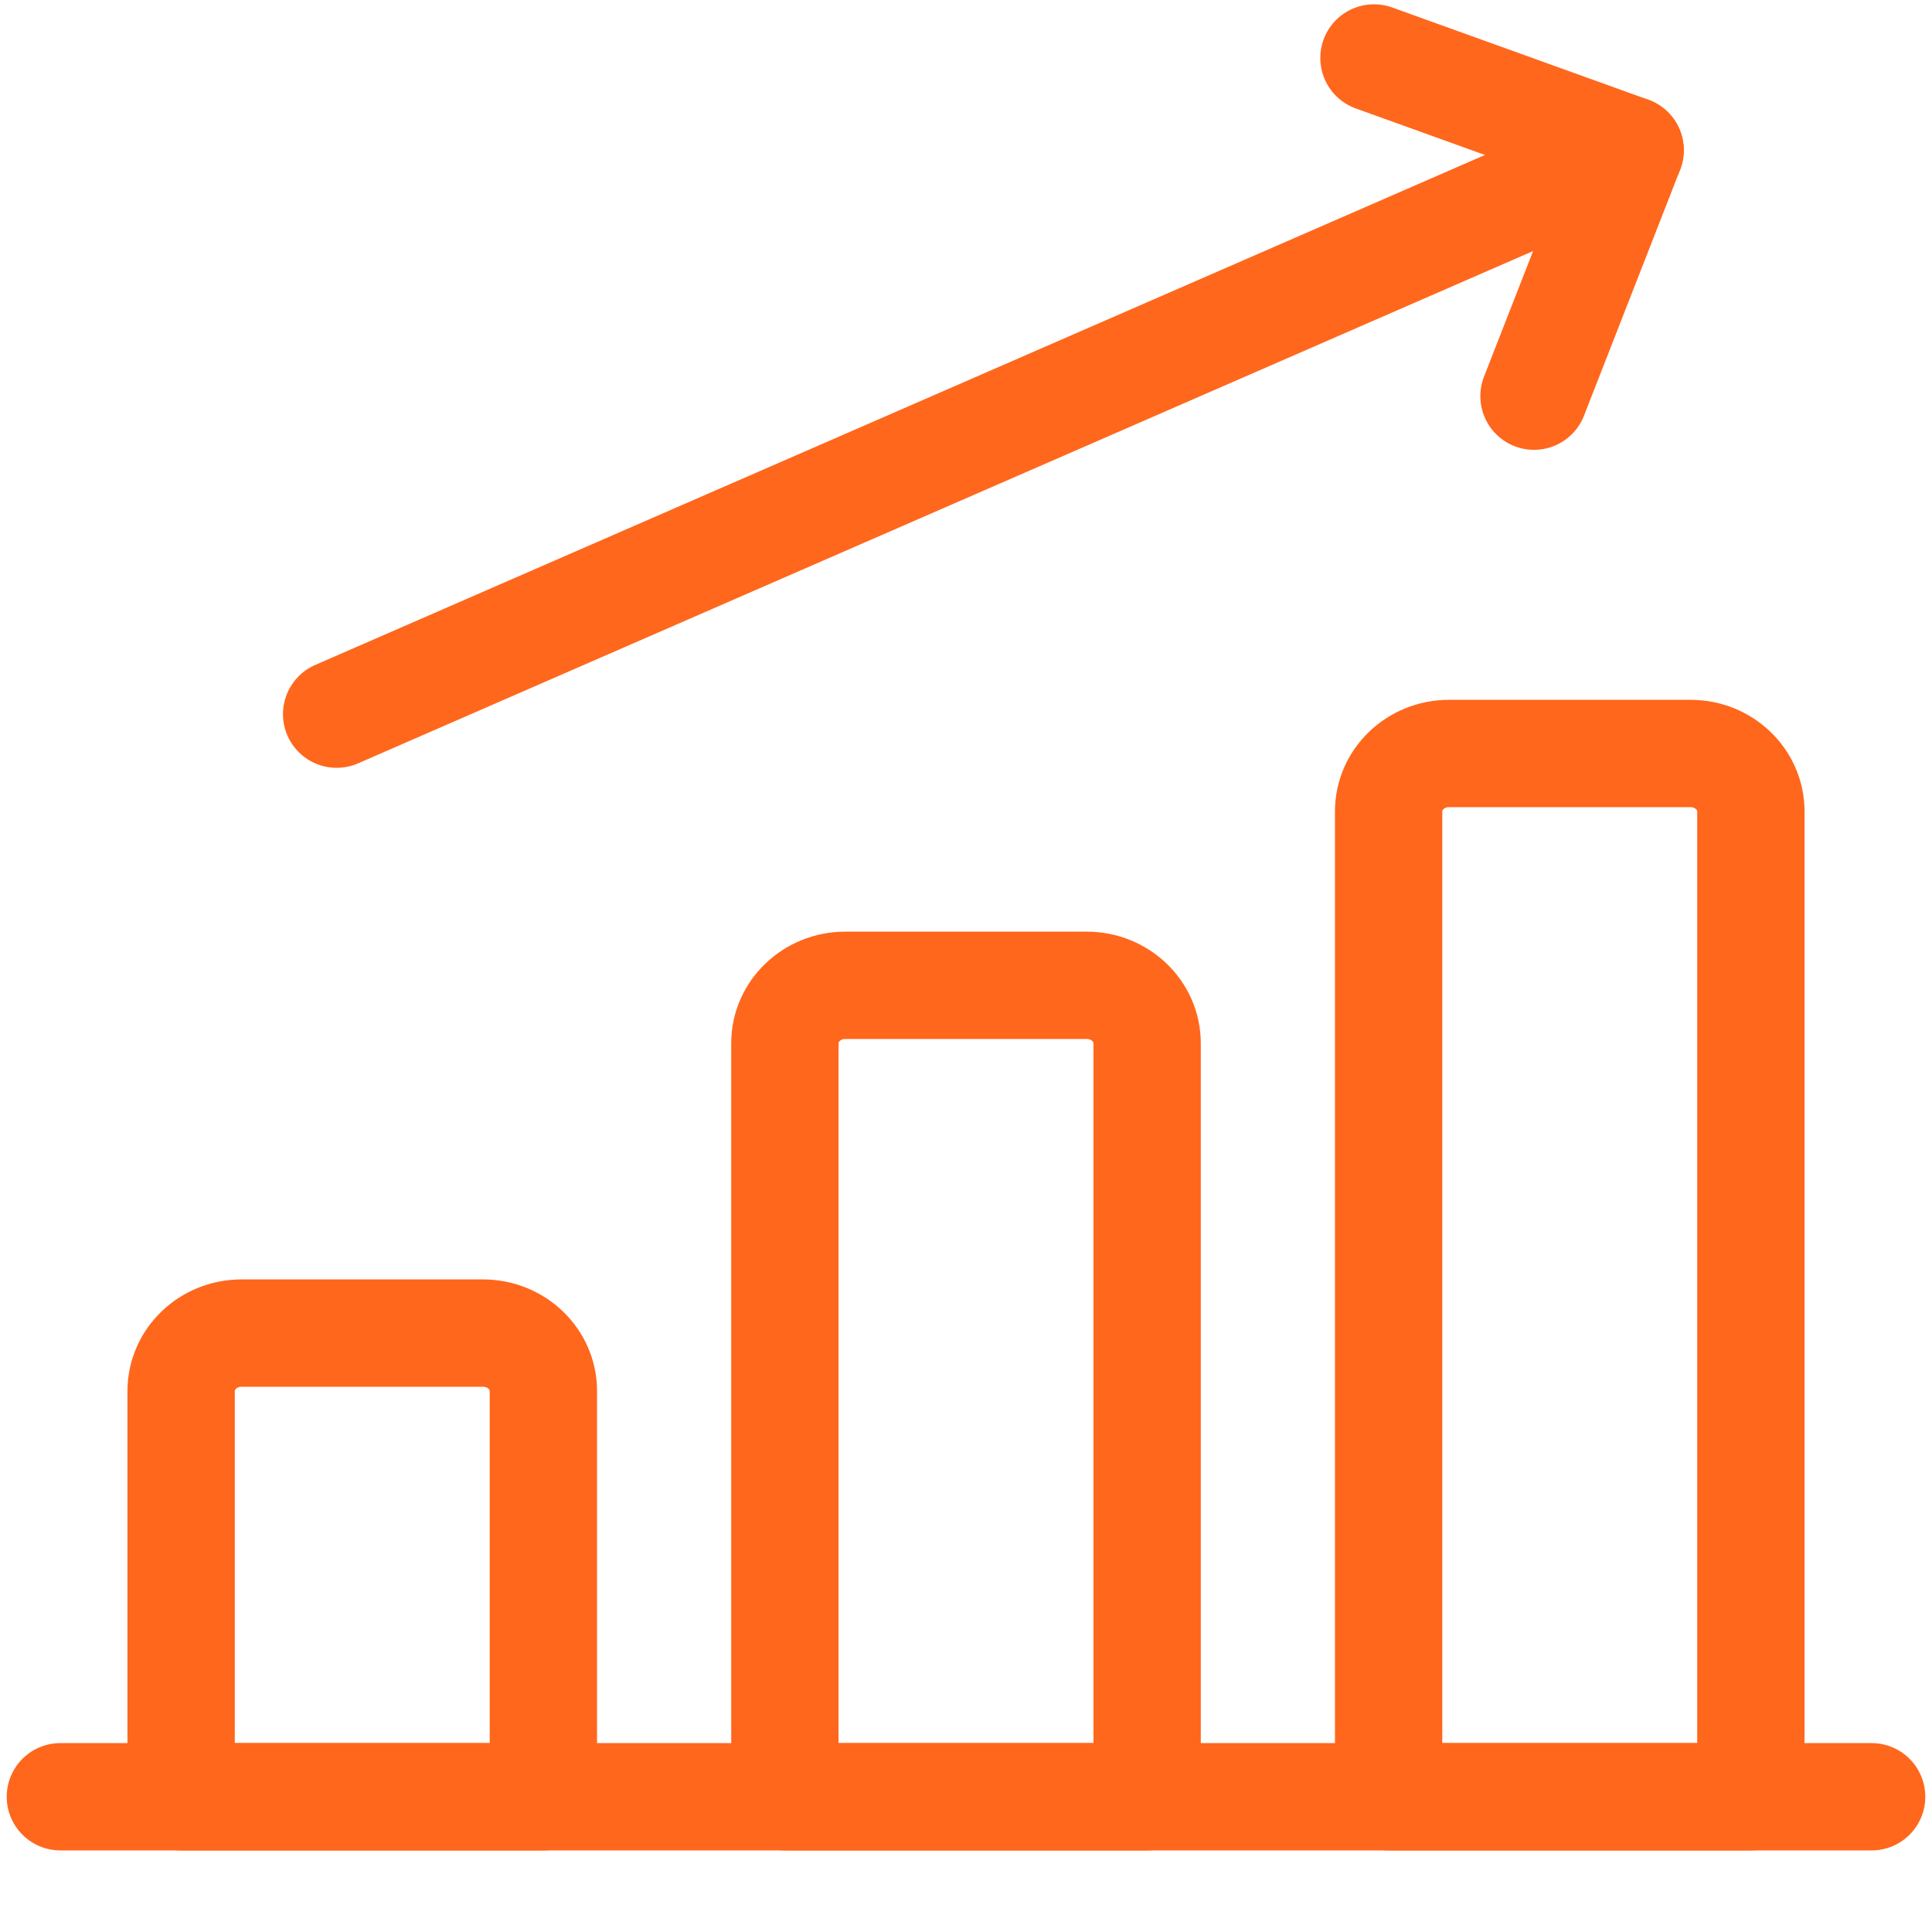
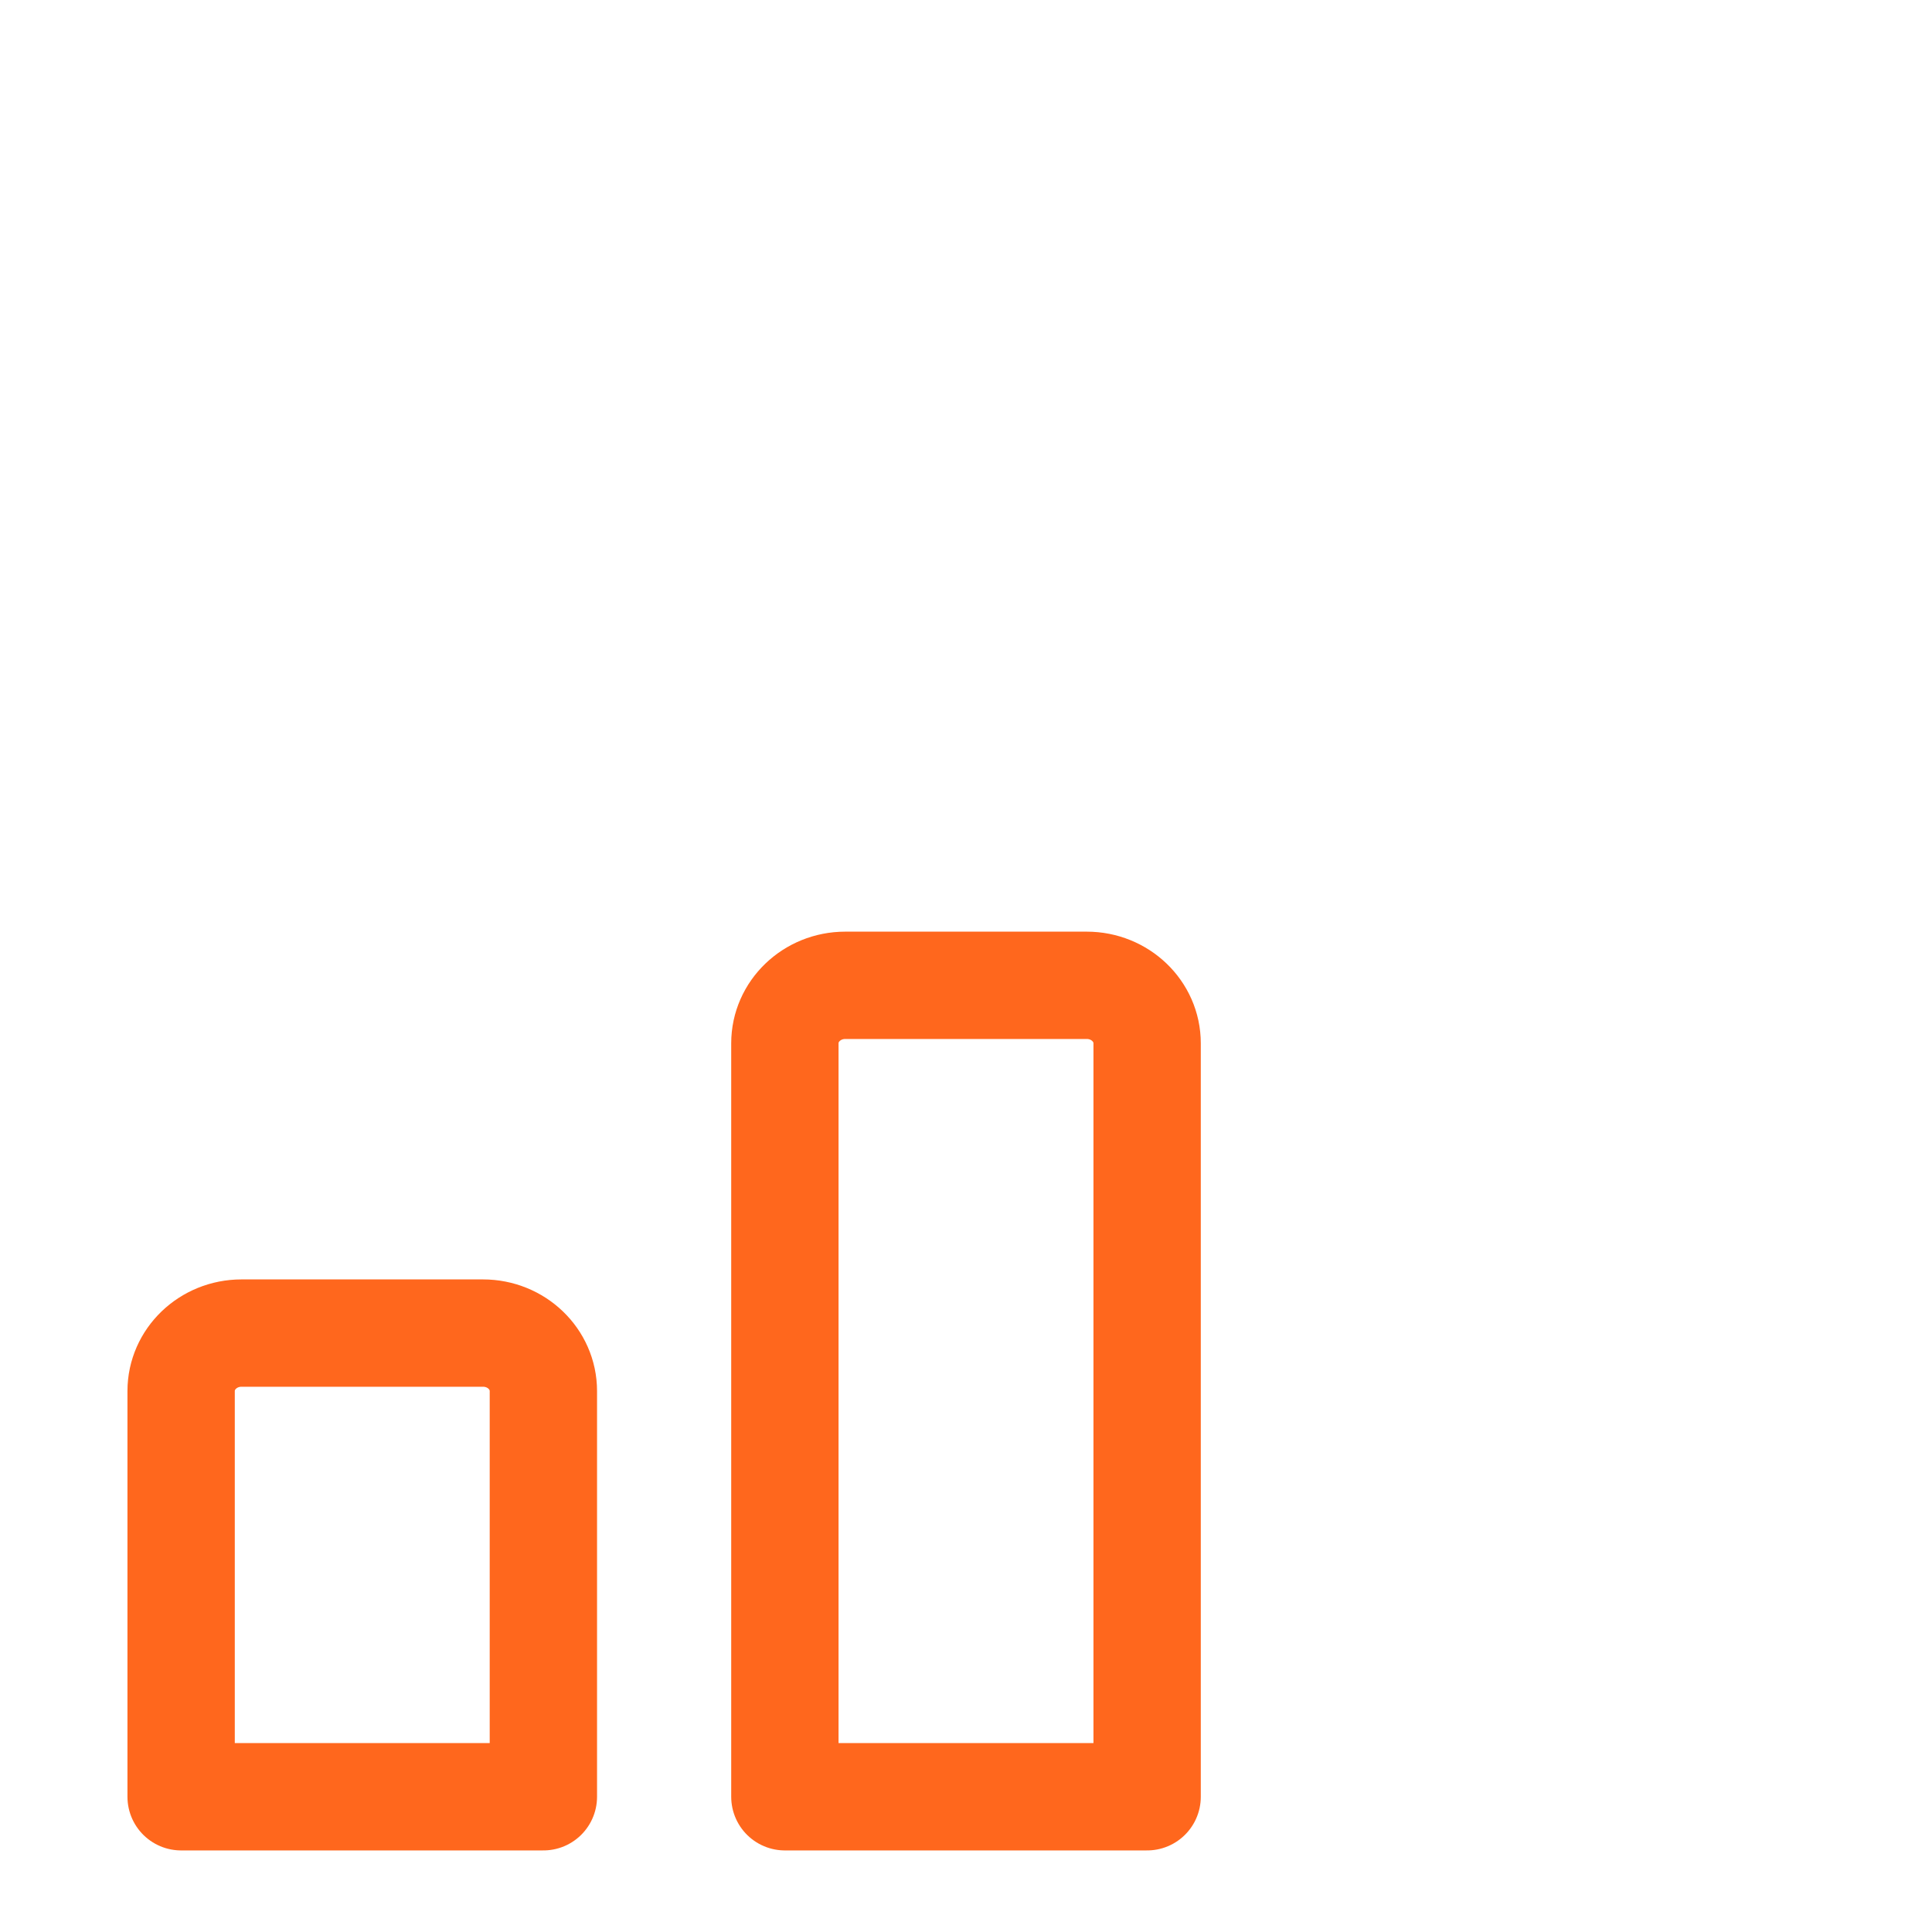
<svg xmlns="http://www.w3.org/2000/svg" width="36" height="36" viewBox="0 0 36 36" fill="none">
-   <path d="M1.125 33.48H34.875" stroke="#FF671D" stroke-width="2" stroke-linecap="round" stroke-linejoin="round" />
  <path fill-rule="evenodd" clip-rule="evenodd" d="M9 24.84H4.5C3.879 24.84 3.375 25.324 3.375 25.92V33.48H10.125V25.92C10.125 25.324 9.621 24.84 9 24.84Z" stroke="#FF671D" stroke-width="2" stroke-linecap="round" stroke-linejoin="round" />
  <path fill-rule="evenodd" clip-rule="evenodd" d="M20.25 18.36H15.75C15.129 18.36 14.625 18.844 14.625 19.44V33.48H21.375V19.44C21.375 18.844 20.871 18.36 20.25 18.36Z" stroke="#FF671D" stroke-width="2" stroke-linecap="round" stroke-linejoin="round" />
-   <path fill-rule="evenodd" clip-rule="evenodd" d="M31.5 14.04H27C26.379 14.04 25.875 14.523 25.875 15.12V33.48H32.625V15.12C32.625 14.523 32.121 14.04 31.5 14.04Z" stroke="#FF671D" stroke-width="2" stroke-linecap="round" stroke-linejoin="round" />
-   <path d="M6.273 13.307L30.375 2.799" stroke="#FF671D" stroke-width="2" stroke-linecap="round" stroke-linejoin="round" />
-   <path d="M28.584 7.382L30.375 2.799L25.602 1.08" stroke="#FF671D" stroke-width="2" stroke-linecap="round" stroke-linejoin="round" />
</svg>